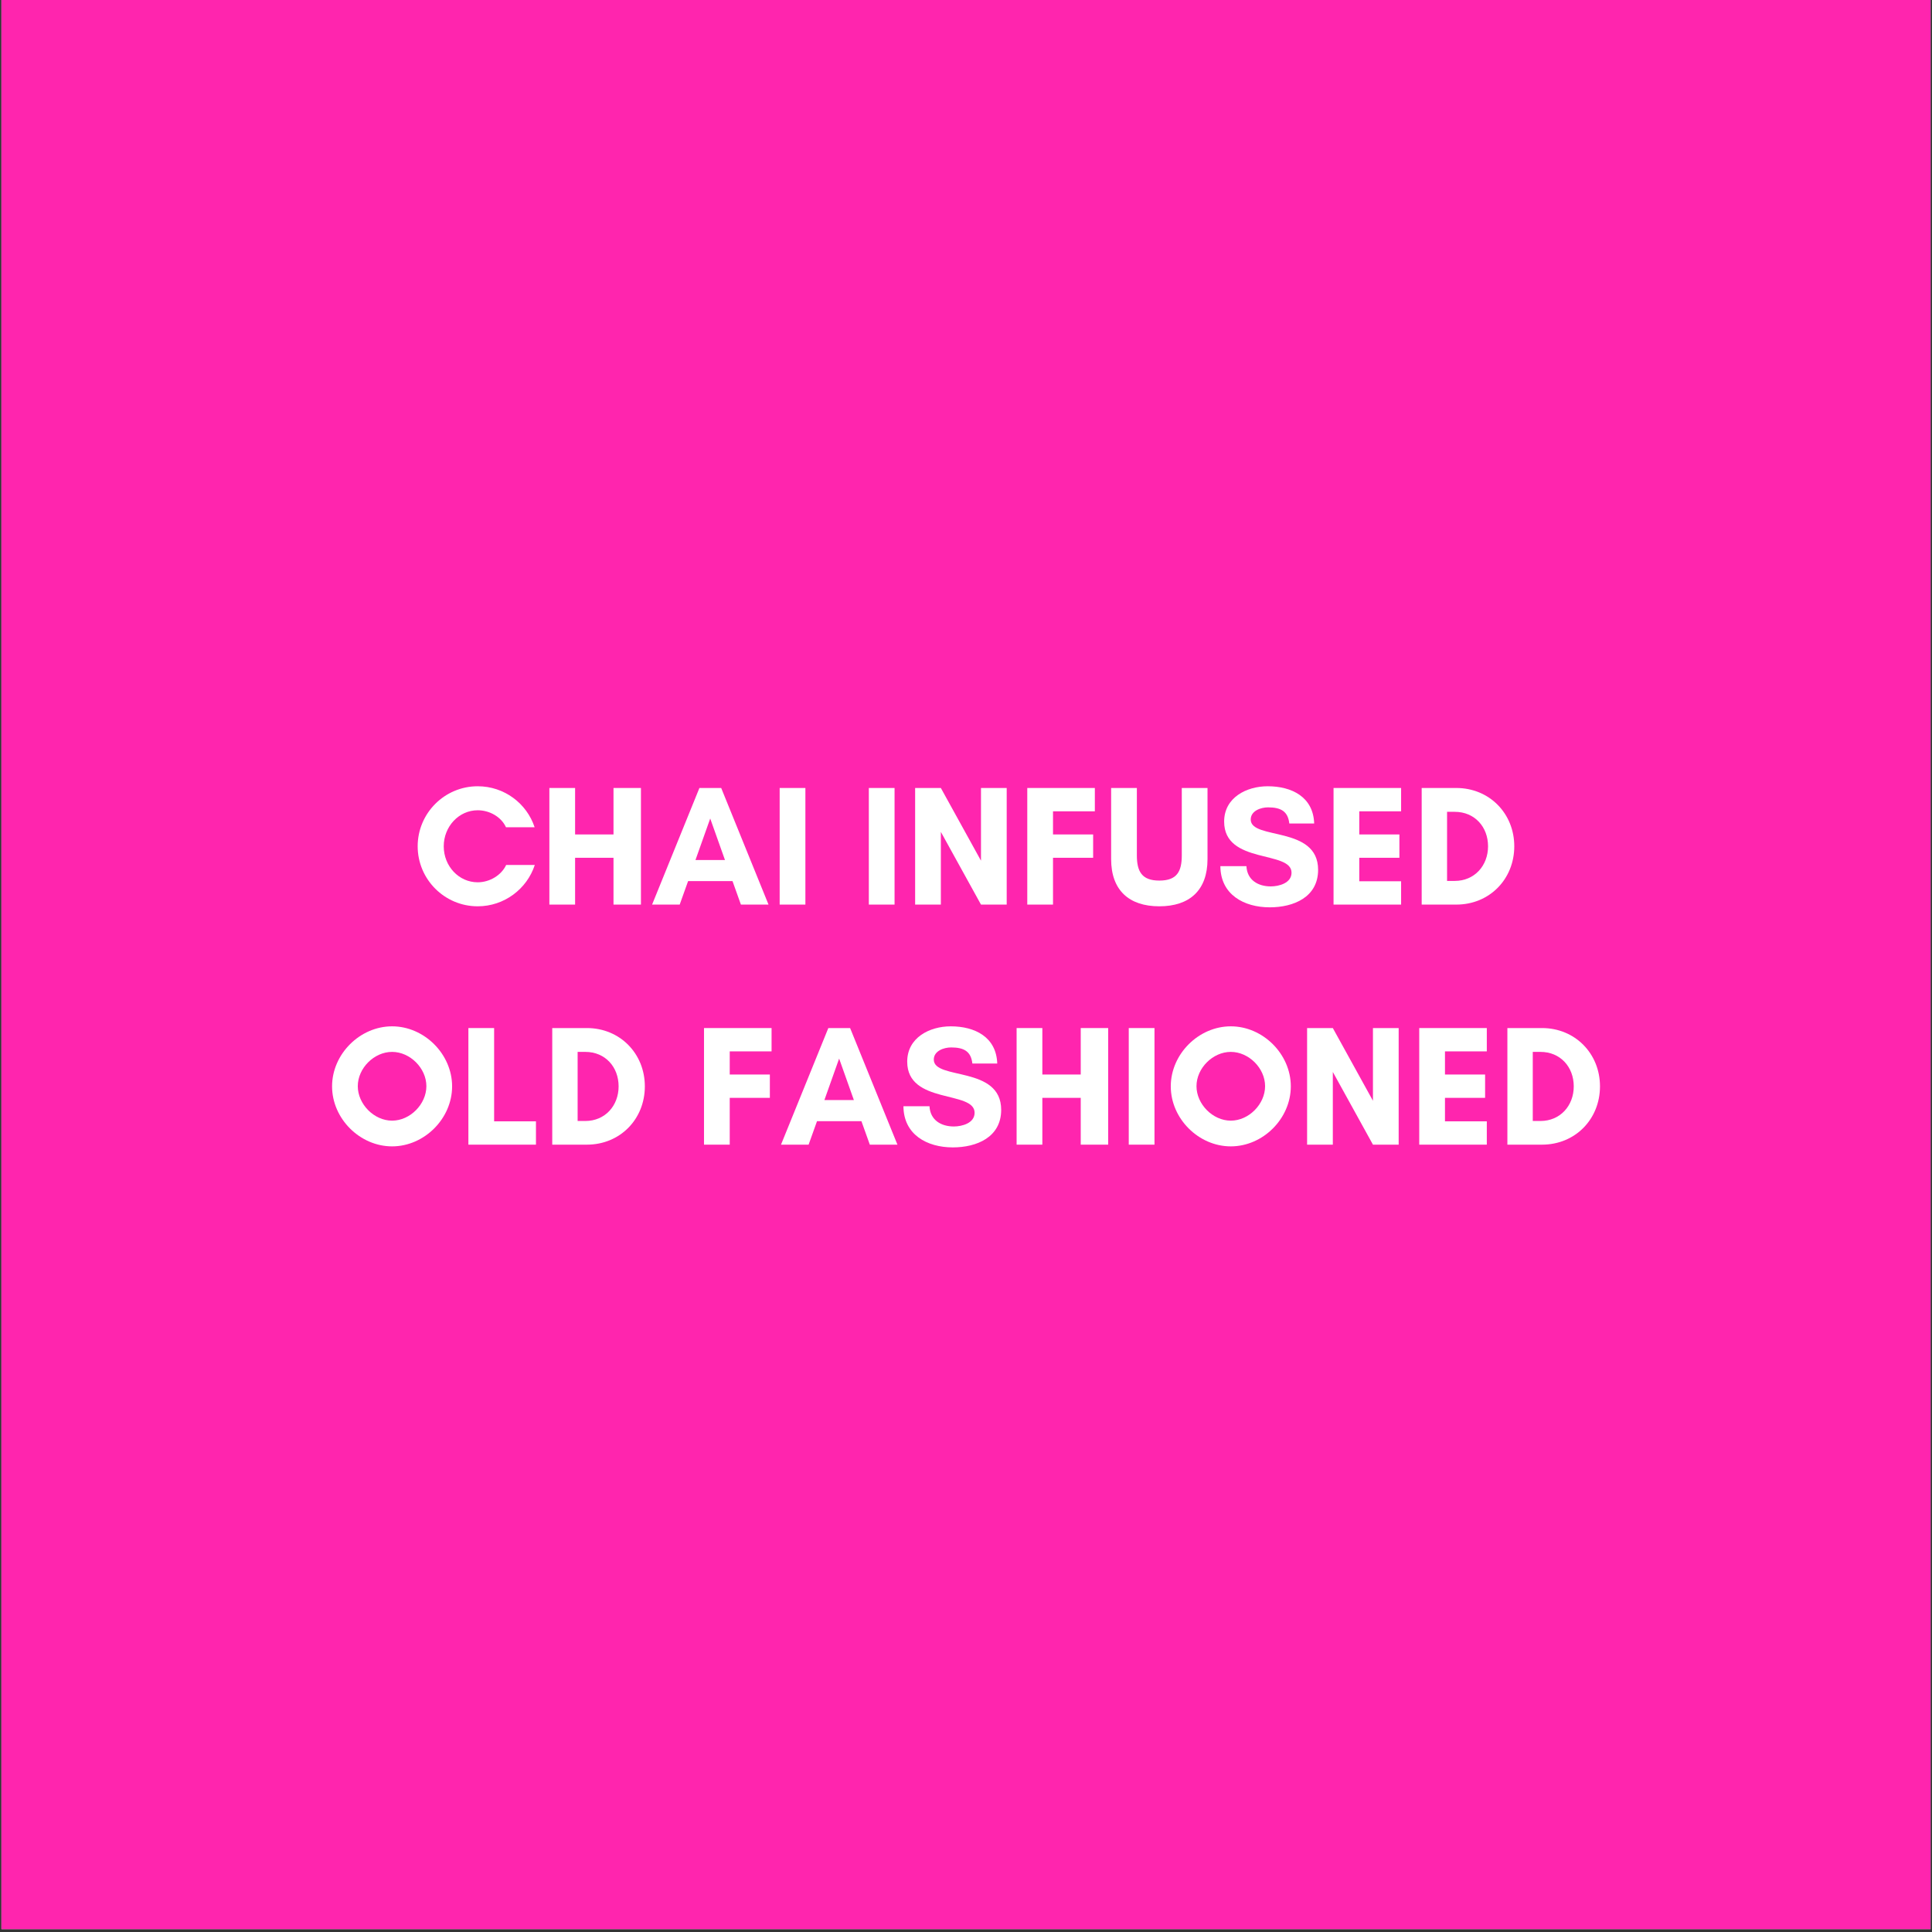
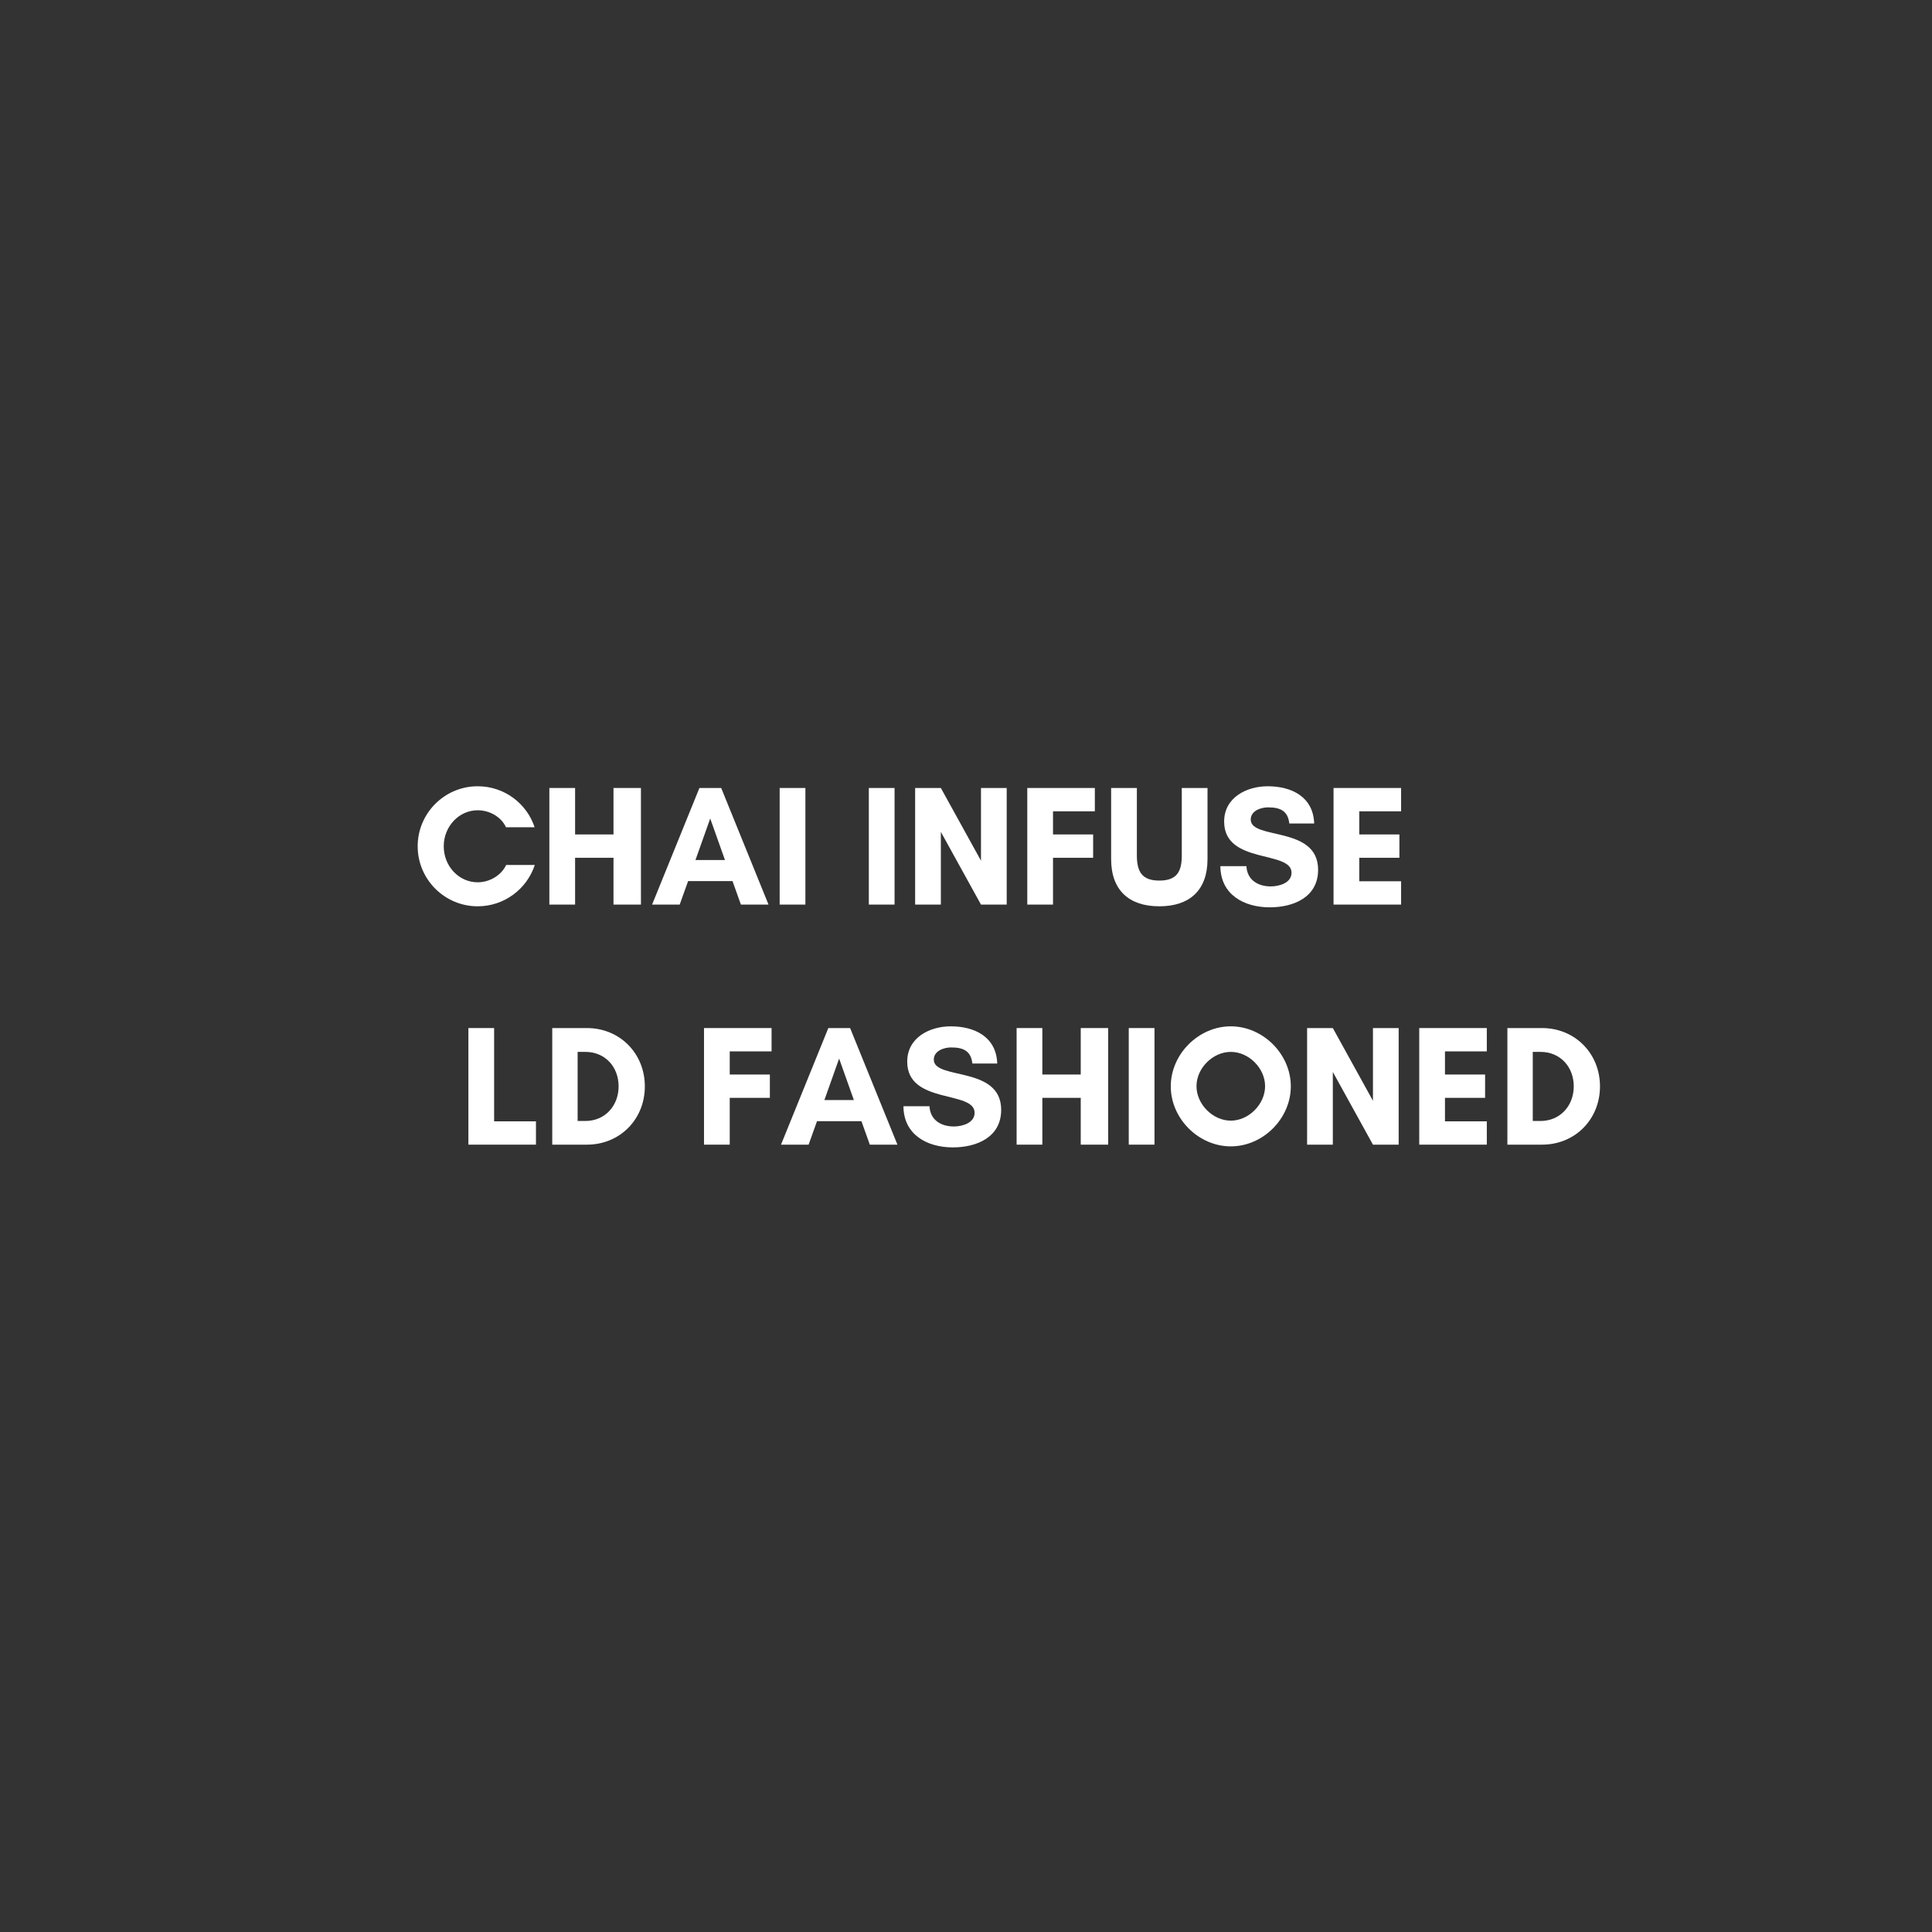
<svg xmlns="http://www.w3.org/2000/svg" version="1.0" preserveAspectRatio="xMidYMid meet" height="900" viewBox="0 0 675 675" zoomAndPan="magnify" width="900">
  <rect x="0" y="0" width="675" height="675" fill="#333333" stroke="none" />
  <defs>
    <g />
    <clipPath id="57ed5a9c0d">
      <path clip-rule="nonzero" d="M 0.5 0 L 674.5 0 L 674.5 674 L 0.5 674 Z M 0.5 0" />
    </clipPath>
  </defs>
  <g clip-path="url(#57ed5a9c0d)">
-     <path fill-rule="nonzero" fill-opacity="1" d="M 0.5 0 L 674.5 0 L 674.5 674 L 0.5 674 Z M 0.5 0" fill="#ffffff" />
-     <path fill-rule="nonzero" fill-opacity="1" d="M 0.5 0 L 674.5 0 L 674.5 674 L 0.5 674 Z M 0.5 0" fill="#ff25ae" />
-   </g>
+     </g>
  <g fill-opacity="1" fill="#ffffff">
    <g transform="translate(143.83, 316.044)">
      <g>
        <path d="M 33.012 -13.84 C 31.332 -10.246 27.258 -7.789 23.066 -7.789 C 16.477 -7.789 11.203 -13.422 11.203 -20.371 C 11.203 -27.258 16.477 -32.953 23.066 -32.953 C 27.199 -32.953 31.273 -30.676 32.953 -27.02 L 42.957 -27.02 C 40.199 -35.348 32.352 -41.34 23.066 -41.34 C 11.504 -41.34 2.098 -31.934 2.098 -20.371 C 2.098 -8.809 11.504 0.598 23.066 0.598 C 32.352 0.598 40.262 -5.453 43.016 -13.84 Z M 33.012 -13.84" />
      </g>
    </g>
  </g>
  <g fill-opacity="1" fill="#ffffff">
    <g transform="translate(188.344, 316.044)">
      <g>
        <path d="M 26 -40.738 L 26 -24.504 L 12.582 -24.504 L 12.582 -40.738 L 3.594 -40.738 L 3.594 0 L 12.582 0 L 12.582 -16.355 L 26 -16.355 L 26 0 L 35.586 0 L 35.586 -40.738 Z M 26 -40.738" />
      </g>
    </g>
  </g>
  <g fill-opacity="1" fill="#ffffff">
    <g transform="translate(227.526, 316.044)">
      <g>
        <path d="M 25.762 -15.578 L 15.457 -15.578 L 20.609 -30.074 Z M 40.98 0 L 24.445 -40.738 L 16.836 -40.738 L 0.301 0 L 9.945 0 L 12.883 -8.207 L 28.398 -8.207 L 31.332 0 Z M 40.98 0" />
      </g>
    </g>
  </g>
  <g fill-opacity="1" fill="#ffffff">
    <g transform="translate(268.805, 316.044)">
      <g>
        <path d="M 12.582 0 L 12.582 -40.738 L 3.594 -40.738 L 3.594 0 Z M 12.582 0" />
      </g>
    </g>
  </g>
  <g fill-opacity="1" fill="#ffffff">
    <g transform="translate(284.981, 316.044)">
      <g />
    </g>
  </g>
  <g fill-opacity="1" fill="#ffffff">
    <g transform="translate(299.958, 316.044)">
      <g>
        <path d="M 12.582 0 L 12.582 -40.738 L 3.594 -40.738 L 3.594 0 Z M 12.582 0" />
      </g>
    </g>
  </g>
  <g fill-opacity="1" fill="#ffffff">
    <g transform="translate(316.134, 316.044)">
      <g>
        <path d="M 35.586 0 L 35.586 -40.738 L 26.602 -40.738 L 26.602 -15.336 L 12.582 -40.738 L 3.594 -40.738 L 3.594 0 L 12.582 0 L 12.582 -25.402 L 26.602 0 Z M 35.586 0" />
      </g>
    </g>
  </g>
  <g fill-opacity="1" fill="#ffffff">
    <g transform="translate(355.316, 316.044)">
      <g>
        <path d="M 26.602 -16.355 L 26.602 -24.504 L 12.582 -24.504 L 12.582 -32.59 L 27.199 -32.59 L 27.199 -40.738 L 3.594 -40.738 L 3.594 0 L 12.582 0 L 12.582 -16.355 Z M 26.602 -16.355" />
      </g>
    </g>
  </g>
  <g fill-opacity="1" fill="#ffffff">
    <g transform="translate(385.512, 316.044)">
      <g>
        <path d="M 27.379 -40.738 L 27.379 -17.195 C 27.379 -11.562 25.703 -8.387 19.531 -8.387 C 13.422 -8.387 11.684 -11.562 11.684 -17.195 L 11.684 -40.738 L 2.695 -40.738 L 2.695 -15.875 C 2.695 -5.031 8.926 0.598 19.531 0.598 C 30.137 0.598 36.367 -5.031 36.367 -15.875 L 36.367 -40.738 Z M 27.379 -40.738" />
      </g>
    </g>
  </g>
  <g fill-opacity="1" fill="#ffffff">
    <g transform="translate(424.574, 316.044)">
      <g>
        <path d="M 19.41 -6.352 C 14.977 -6.352 11.145 -8.566 10.902 -13.422 L 1.797 -13.422 C 1.855 -3.477 10.066 0.957 19.051 0.957 C 27.379 0.957 35.945 -2.578 35.945 -12.16 C 35.945 -27.68 12.402 -22.465 12.402 -29.715 C 12.402 -32.77 15.938 -33.969 18.453 -33.969 C 22.945 -33.969 25.402 -32.59 25.883 -28.34 L 34.57 -28.34 C 34.27 -37.625 26.719 -41.34 18.332 -41.34 C 10.902 -41.34 3.117 -37.383 3.117 -28.996 C 3.117 -13.961 26.66 -19.051 26.66 -11.145 C 26.66 -7.488 22.227 -6.352 19.41 -6.352 Z M 19.41 -6.352" />
      </g>
    </g>
  </g>
  <g fill-opacity="1" fill="#ffffff">
    <g transform="translate(462.318, 316.044)">
      <g>
        <path d="M 27.199 -8.148 L 12.582 -8.148 L 12.582 -16.355 L 26.602 -16.355 L 26.602 -24.504 L 12.582 -24.504 L 12.582 -32.59 L 27.199 -32.59 L 27.199 -40.738 L 3.594 -40.738 L 3.594 0 L 27.199 0 Z M 27.199 -8.148" />
      </g>
    </g>
  </g>
  <g fill-opacity="1" fill="#ffffff">
    <g transform="translate(493.112, 316.044)">
      <g>
-         <path d="M 12.461 -8.27 L 12.461 -32.41 L 15.156 -32.41 C 22.105 -32.41 26.781 -27.141 26.781 -20.371 C 26.781 -13.602 22.047 -8.27 15.156 -8.27 Z M 3.594 -40.738 L 3.594 0 L 15.695 0 C 27.258 0 35.945 -8.867 35.945 -20.371 C 35.945 -31.871 27.199 -40.738 15.695 -40.738 Z M 3.594 -40.738" />
-       </g>
+         </g>
    </g>
  </g>
  <g fill-opacity="1" fill="#ffffff">
    <g transform="translate(113.921, 399.919)">
      <g>
-         <path d="M 35.047 -20.43 C 35.047 -14.141 29.355 -8.387 23.066 -8.387 C 16.773 -8.387 11.082 -14.141 11.082 -20.43 C 11.082 -26.719 16.773 -32.41 23.066 -32.41 C 29.355 -32.41 35.047 -26.719 35.047 -20.43 Z M 44.035 -20.371 C 44.035 -31.633 34.328 -41.34 23.066 -41.34 C 11.801 -41.34 2.098 -31.633 2.098 -20.371 C 2.098 -9.105 11.801 0.598 23.066 0.598 C 34.328 0.598 44.035 -9.105 44.035 -20.371 Z M 44.035 -20.371" />
-       </g>
+         </g>
    </g>
  </g>
  <g fill-opacity="1" fill="#ffffff">
    <g transform="translate(160.053, 399.919)">
      <g>
        <path d="M 3.594 0 L 27.199 0 L 27.199 -8.148 L 12.582 -8.148 L 12.582 -40.738 L 3.594 -40.738 Z M 3.594 0" />
      </g>
    </g>
  </g>
  <g fill-opacity="1" fill="#ffffff">
    <g transform="translate(189.349, 399.919)">
      <g>
        <path d="M 12.461 -8.27 L 12.461 -32.41 L 15.156 -32.41 C 22.105 -32.41 26.781 -27.141 26.781 -20.371 C 26.781 -13.602 22.047 -8.27 15.156 -8.27 Z M 3.594 -40.738 L 3.594 0 L 15.695 0 C 27.258 0 35.945 -8.867 35.945 -20.371 C 35.945 -31.871 27.199 -40.738 15.695 -40.738 Z M 3.594 -40.738" />
      </g>
    </g>
  </g>
  <g fill-opacity="1" fill="#ffffff">
    <g transform="translate(227.393, 399.919)">
      <g />
    </g>
  </g>
  <g fill-opacity="1" fill="#ffffff">
    <g transform="translate(242.371, 399.919)">
      <g>
        <path d="M 26.602 -16.355 L 26.602 -24.504 L 12.582 -24.504 L 12.582 -32.59 L 27.199 -32.59 L 27.199 -40.738 L 3.594 -40.738 L 3.594 0 L 12.582 0 L 12.582 -16.355 Z M 26.602 -16.355" />
      </g>
    </g>
  </g>
  <g fill-opacity="1" fill="#ffffff">
    <g transform="translate(272.566, 399.919)">
      <g>
        <path d="M 25.762 -15.578 L 15.457 -15.578 L 20.609 -30.074 Z M 40.98 0 L 24.445 -40.738 L 16.836 -40.738 L 0.301 0 L 9.945 0 L 12.883 -8.207 L 28.398 -8.207 L 31.332 0 Z M 40.98 0" />
      </g>
    </g>
  </g>
  <g fill-opacity="1" fill="#ffffff">
    <g transform="translate(313.845, 399.919)">
      <g>
        <path d="M 19.41 -6.352 C 14.977 -6.352 11.145 -8.566 10.902 -13.422 L 1.797 -13.422 C 1.855 -3.477 10.066 0.957 19.051 0.957 C 27.379 0.957 35.945 -2.578 35.945 -12.16 C 35.945 -27.68 12.402 -22.465 12.402 -29.715 C 12.402 -32.77 15.938 -33.969 18.453 -33.969 C 22.945 -33.969 25.402 -32.59 25.883 -28.34 L 34.57 -28.34 C 34.27 -37.625 26.719 -41.34 18.332 -41.34 C 10.902 -41.34 3.117 -37.383 3.117 -28.996 C 3.117 -13.961 26.66 -19.051 26.66 -11.145 C 26.66 -7.488 22.227 -6.352 19.41 -6.352 Z M 19.41 -6.352" />
      </g>
    </g>
  </g>
  <g fill-opacity="1" fill="#ffffff">
    <g transform="translate(351.589, 399.919)">
      <g>
        <path d="M 26 -40.738 L 26 -24.504 L 12.582 -24.504 L 12.582 -40.738 L 3.594 -40.738 L 3.594 0 L 12.582 0 L 12.582 -16.355 L 26 -16.355 L 26 0 L 35.586 0 L 35.586 -40.738 Z M 26 -40.738" />
      </g>
    </g>
  </g>
  <g fill-opacity="1" fill="#ffffff">
    <g transform="translate(390.771, 399.919)">
      <g>
        <path d="M 12.582 0 L 12.582 -40.738 L 3.594 -40.738 L 3.594 0 Z M 12.582 0" />
      </g>
    </g>
  </g>
  <g fill-opacity="1" fill="#ffffff">
    <g transform="translate(406.947, 399.919)">
      <g>
        <path d="M 35.047 -20.43 C 35.047 -14.141 29.355 -8.387 23.066 -8.387 C 16.773 -8.387 11.082 -14.141 11.082 -20.43 C 11.082 -26.719 16.773 -32.41 23.066 -32.41 C 29.355 -32.41 35.047 -26.719 35.047 -20.43 Z M 44.035 -20.371 C 44.035 -31.633 34.328 -41.34 23.066 -41.34 C 11.801 -41.34 2.098 -31.633 2.098 -20.371 C 2.098 -9.105 11.801 0.598 23.066 0.598 C 34.328 0.598 44.035 -9.105 44.035 -20.371 Z M 44.035 -20.371" />
      </g>
    </g>
  </g>
  <g fill-opacity="1" fill="#ffffff">
    <g transform="translate(453.078, 399.919)">
      <g>
        <path d="M 35.586 0 L 35.586 -40.738 L 26.602 -40.738 L 26.602 -15.336 L 12.582 -40.738 L 3.594 -40.738 L 3.594 0 L 12.582 0 L 12.582 -25.402 L 26.602 0 Z M 35.586 0" />
      </g>
    </g>
  </g>
  <g fill-opacity="1" fill="#ffffff">
    <g transform="translate(492.26, 399.919)">
      <g>
        <path d="M 27.199 -8.148 L 12.582 -8.148 L 12.582 -16.355 L 26.602 -16.355 L 26.602 -24.504 L 12.582 -24.504 L 12.582 -32.59 L 27.199 -32.59 L 27.199 -40.738 L 3.594 -40.738 L 3.594 0 L 27.199 0 Z M 27.199 -8.148" />
      </g>
    </g>
  </g>
  <g fill-opacity="1" fill="#ffffff">
    <g transform="translate(523.055, 399.919)">
      <g>
        <path d="M 12.461 -8.27 L 12.461 -32.41 L 15.156 -32.41 C 22.105 -32.41 26.781 -27.141 26.781 -20.371 C 26.781 -13.602 22.047 -8.27 15.156 -8.27 Z M 3.594 -40.738 L 3.594 0 L 15.695 0 C 27.258 0 35.945 -8.867 35.945 -20.371 C 35.945 -31.871 27.199 -40.738 15.695 -40.738 Z M 3.594 -40.738" />
      </g>
    </g>
  </g>
</svg>